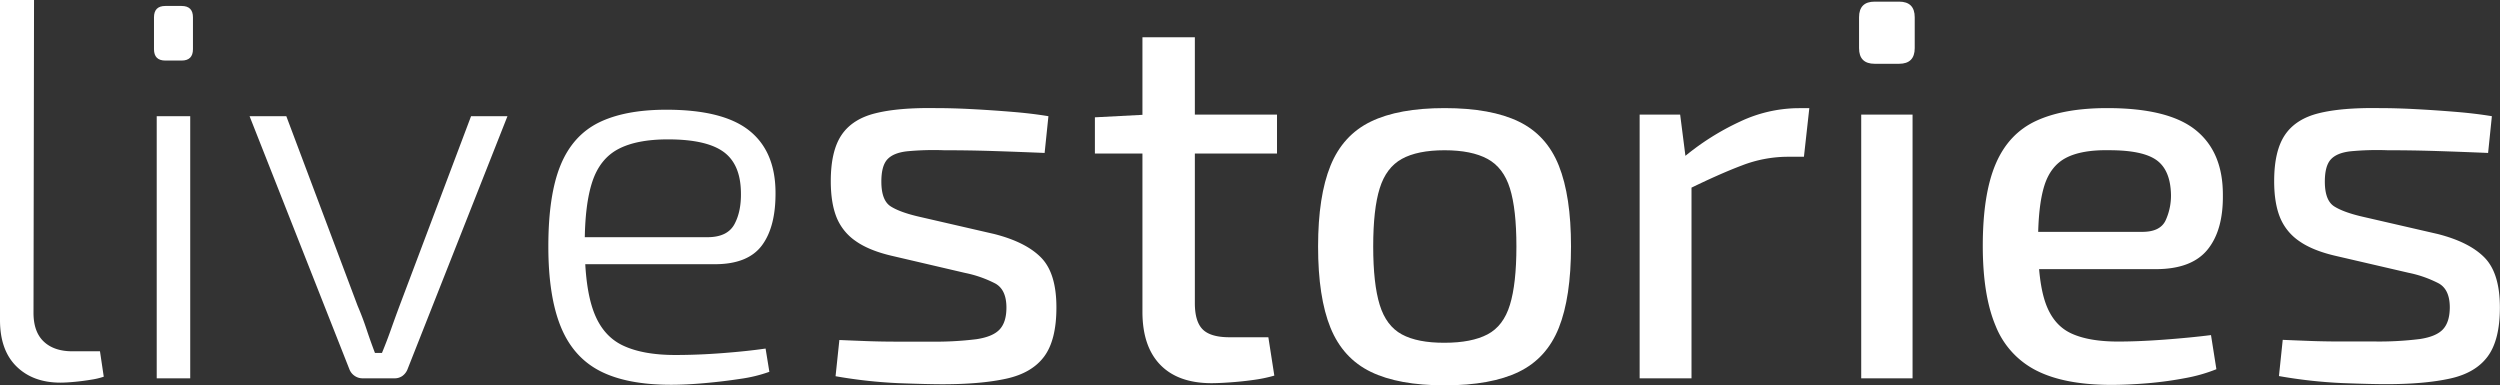
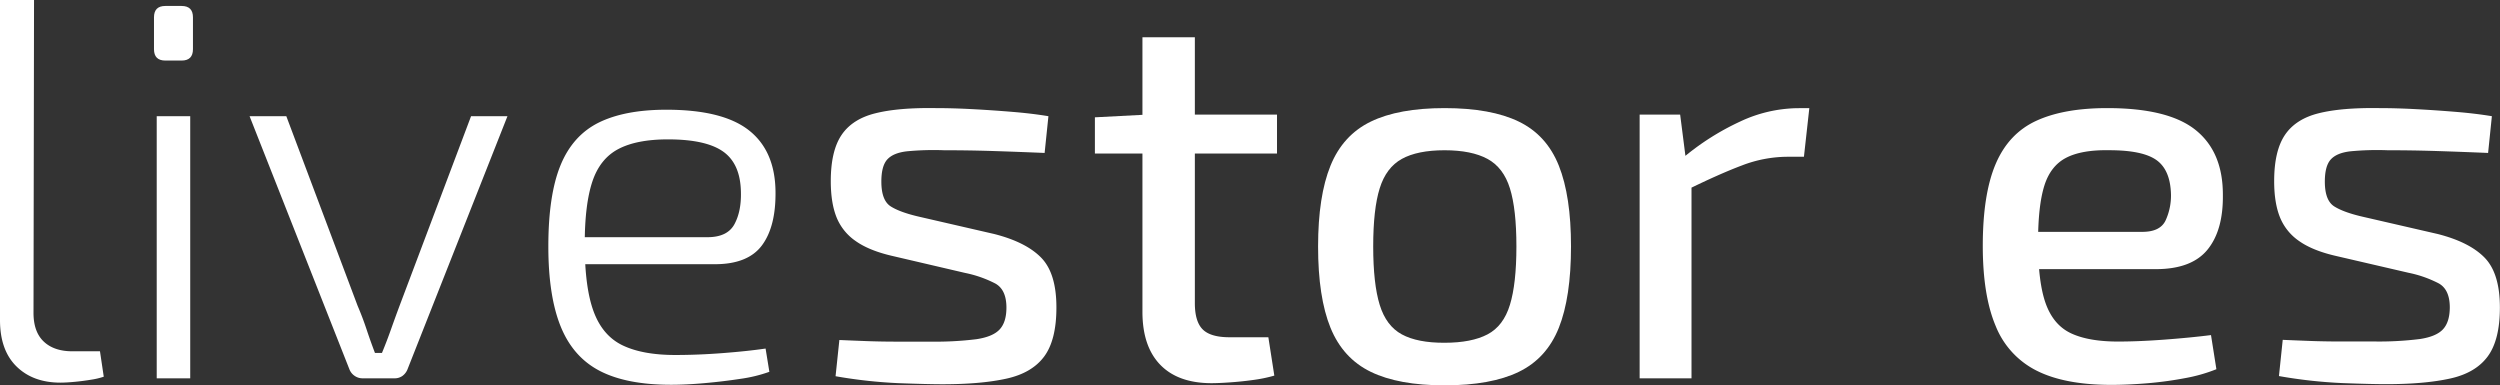
<svg xmlns="http://www.w3.org/2000/svg" id="Layer_1" data-name="Layer 1" viewBox="0 0 1098.96 169.38">
  <rect x="0" y="0" width="1098.96" height="169.38" fill="#333333" stroke="none" />
  <defs>
    <style>.cls-1{fill:#fff;}</style>
  </defs>
  <path class="cls-1" d="M6681.66,7052.62l-.23,137.55q0,8.33,4.51,12.6t12.59,4.27h12.12l1.66,11.17a31,31,0,0,1-5.46,1.3q-3.57.6-7.25.95t-6.3.36q-12.11,0-19.36-7.13t-7.24-20.43V7052.62Z" transform="translate(-6666.7 -7052.62)" />
  <path class="cls-1" d="M6746.52,7055.24q5,0,5,5v14q0,5-5,5h-7.13q-5,0-5-5v-14q0-5,5-5Zm3.8,48.46v115.22h-14.73V7103.7Z" transform="translate(-6666.7 -7052.62)" />
  <path class="cls-1" d="M6889.77,7103.7l-44,111.42a6.62,6.62,0,0,1-2.14,2.73,5.8,5.8,0,0,1-3.57,1.07h-14a6,6,0,0,1-3.45-1.07,6.2,6.2,0,0,1-2.25-2.73l-43.95-111.42h16.15l31.36,83.39q2.15,5,3.92,10.33t3.68,10.33h3.09q2.15-5.22,4-10.45t3.8-10.45l31.36-83.15Z" transform="translate(-6666.7 -7052.62)" />
  <path class="cls-1" d="M6959.61,7100.85q24.71,0,36.23,9t11.76,26.84q.22,15.45-5.94,23.76t-20.67,8.31h-66.76v-11.87h63.43q8.79,0,11.88-5.71t2.85-14.25q-.24-12.35-7.84-17.7t-24.23-5.34q-13.78,0-21.85,4.27t-11.41,14.37q-3.33,10.11-3.32,27.44,0,19.24,4,29.82t12.83,14.73q8.79,4.15,23,4.15,10,0,20.79-.83t18.88-2l1.66,10.22a63.05,63.05,0,0,1-12.71,3.09q-7.71,1.18-15.91,1.9t-14.61.71q-19.48,0-31.24-6.06t-17.23-19.48q-5.46-13.41-5.46-35.28,0-22.56,5.34-35.63t16.75-18.77Q6941.33,7100.85,6959.61,7100.85Z" transform="translate(-6666.7 -7052.62)" />
  <path class="cls-1" d="M7077.91,7100.14q7.6,0,16.4.47t17.46,1.19q8.67.71,15.8,1.9l-1.67,16.15q-11.16-.47-22.21-.83t-22-.35a123.05,123.05,0,0,0-16.4.47c-4,.48-6.81,1.66-8.55,3.57s-2.61,5.14-2.61,9.74q0,8.31,4.15,10.92t12.48,4.52l33,7.6q14,3.57,20.67,10.45t6.65,21.86q0,14.25-5.35,21.5t-16.51,9.74q-11.16,2.49-28.27,2.49-6.41,0-19.12-.47A213.79,213.79,0,0,1,7034,7218l1.67-15.92q5.46.24,11.88.48t13.54.24h14.73a145.83,145.83,0,0,0,20.07-1.07q7.24-1.08,10.22-4.28c2-2.14,3-5.34,3-9.62q0-7.85-4.87-10.57a50.63,50.63,0,0,0-13.19-4.64l-32.55-7.6q-10-2.37-15.79-6.53a23.11,23.11,0,0,1-8.32-10.45q-2.49-6.3-2.49-15.8,0-13.3,4.75-20.31t14.85-9.51Q7061.53,7099.9,7077.91,7100.14Z" transform="translate(-6666.7 -7052.62)" />
  <path class="cls-1" d="M7228.05,7103v17.1H7148v-15.91l22.8-1.19Zm-36.11-34V7185.9c0,5.38,1.15,9.23,3.45,11.52s6.21,3.45,11.76,3.45h17.1l2.62,16.86a62.48,62.48,0,0,1-9.15,1.9c-3.41.48-6.81.83-10.22,1.07s-6.13.36-8.19.36q-14.73,0-22.57-8.08t-7.84-23.28V7069Z" transform="translate(-6666.7 -7052.62)" />
  <path class="cls-1" d="M7301.7,7100.14q20.43,0,32.66,5.94t17.58,19.36q5.36,13.43,5.35,35.51,0,22.34-5.35,35.76t-17.58,19.36q-12.24,5.94-32.66,5.94-20.21,0-32.43-5.94t-17.7-19.36q-5.47-13.43-5.46-35.76,0-22.09,5.46-35.51t17.7-19.36Q7281.5,7100.14,7301.7,7100.14Zm0,18.53q-11.88,0-18.77,3.8t-9.74,12.95q-2.85,9.14-2.85,25.53t2.85,25.66q2.85,9.27,9.74,13t18.77,3.68q11.86,0,18.88-3.68t9.86-13q2.85-9.27,2.85-25.66t-2.85-25.53q-2.85-9.15-9.86-12.95T7301.7,7118.67Z" transform="translate(-6666.7 -7052.62)" />
  <path class="cls-1" d="M7405.27,7103l2.85,22.33,2.14,3.32v90.28h-22.8V7103Zm56.78-2.85-2.37,21.38h-7.37a56.21,56.21,0,0,0-19.84,3.8q-10.1,3.8-24.58,10.93l-1.67-14a112.34,112.34,0,0,1,25.54-16.27,61,61,0,0,1,25.07-5.82Z" transform="translate(-6666.7 -7052.62)" />
-   <path class="cls-1" d="M7501.49,7053.34q6.89,0,6.89,6.89v13.54q0,6.88-6.89,6.89H7490.8q-6.9,0-6.89-6.89v-13.54q0-6.9,6.89-6.89Zm5.94,49.65v115.93h-22.57V7103Z" transform="translate(-6666.7 -7052.62)" />
  <path class="cls-1" d="M7593,7100.14q26.84,0,38.84,9.62t12,28.39q.22,15.68-6.77,24.23t-22.69,8.55h-67v-16.39h61.06q7.84,0,10.21-5a26.15,26.15,0,0,0,2.38-11.4q-.24-10.69-6.3-15.09t-20.78-4.39q-12.12-.24-19,3.32t-9.62,12.36q-2.73,8.79-2.73,24.7,0,17.82,3.44,27.2t11.17,12.95q7.71,3.57,20.55,3.57,9,0,20.31-.84t20.55-2l2.37,15a70.18,70.18,0,0,1-13.77,3.92,160.11,160.11,0,0,1-16.63,2.26q-8.55.7-15.68.71-20.44,0-32.79-6.18A37.43,37.43,0,0,1,7544,7196q-5.7-13.42-5.7-35.28,0-22.81,5.7-36.11t17.82-18.89Q7573.94,7100.14,7593,7100.14Z" transform="translate(-6666.7 -7052.62)" />
  <path class="cls-1" d="M7712.44,7100.14q7.61,0,16.39.47t17.46,1.19q8.67.71,15.8,1.9l-1.66,16.15q-11.18-.47-22.21-.83t-22-.35a123,123,0,0,0-16.39.47c-4,.48-6.81,1.66-8.55,3.57s-2.62,5.14-2.62,9.74q0,8.31,4.16,10.92t12.47,4.52l33,7.6q14,3.57,20.66,10.45t6.66,21.86q0,14.25-5.35,21.5T7743.8,7219q-11.18,2.49-28.27,2.49-6.42,0-19.12-.47a213.6,213.6,0,0,1-27.92-3.09l1.66-15.92q5.48.24,11.88.48t13.54.24h14.73a146,146,0,0,0,20.08-1.07q7.24-1.08,10.21-4.28t3-9.62q0-7.85-4.87-10.57a50.55,50.55,0,0,0-13.18-4.64L7693,7165q-10-2.37-15.8-6.53a23.15,23.15,0,0,1-8.31-10.45q-2.51-6.3-2.5-15.8,0-13.3,4.75-20.31t14.85-9.51Q7696,7099.9,7712.44,7100.14Z" transform="translate(-6666.7 -7052.62)" />
</svg>